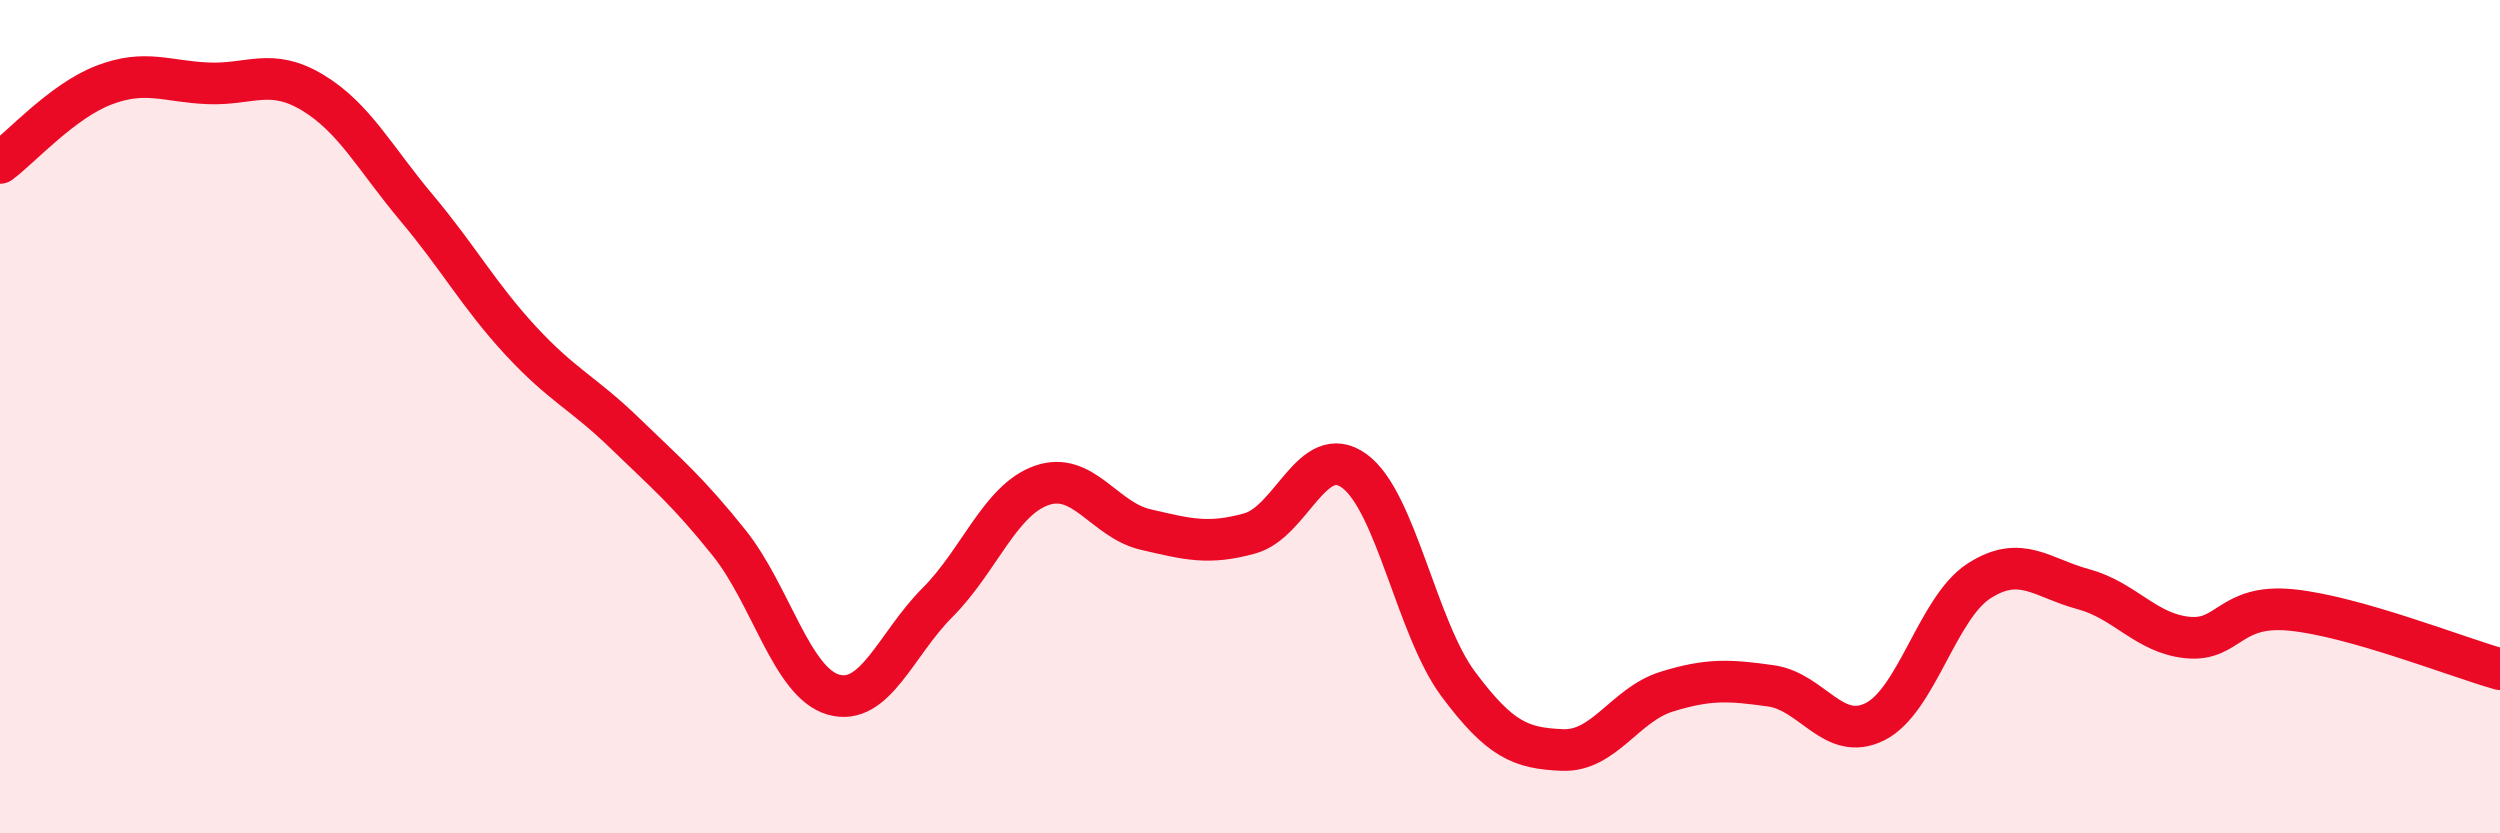
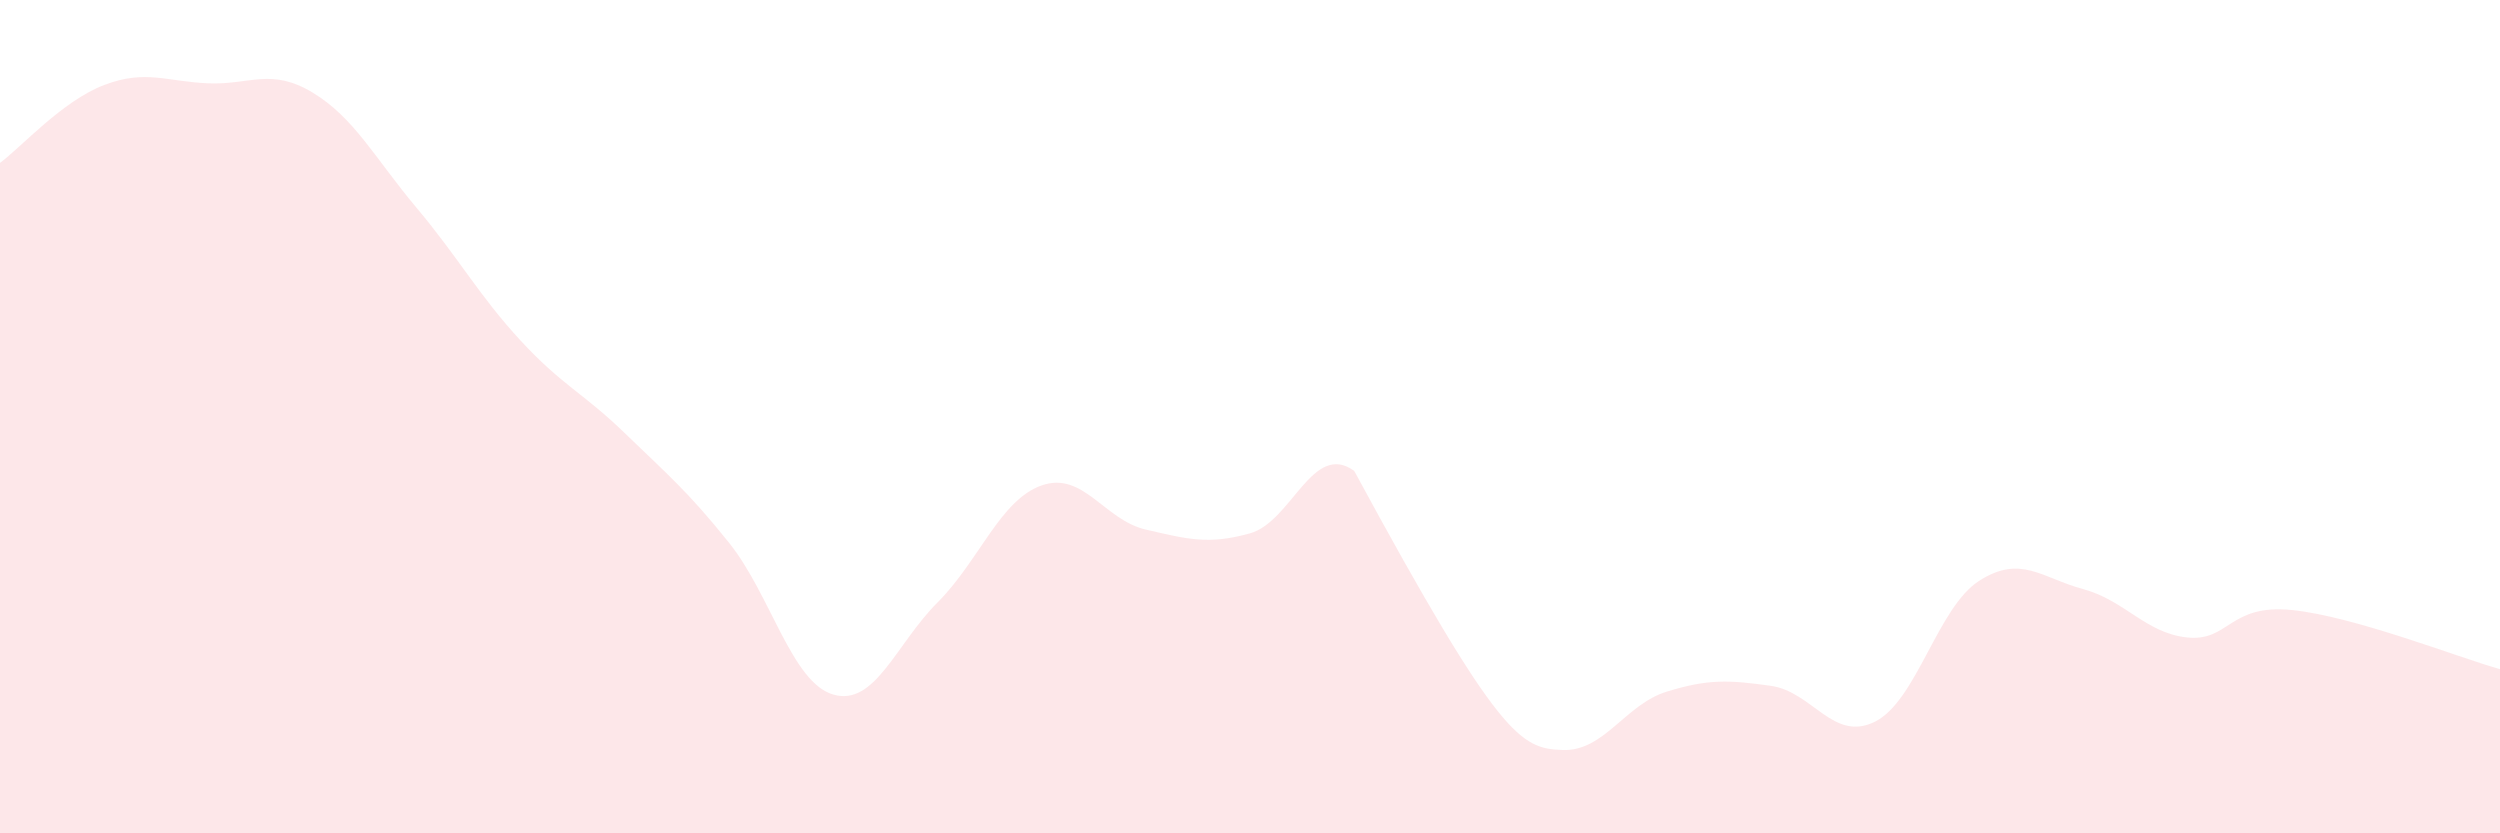
<svg xmlns="http://www.w3.org/2000/svg" width="60" height="20" viewBox="0 0 60 20">
-   <path d="M 0,3.91 C 0.5,3.54 1.5,2.42 2.5,2.04 C 3.5,1.66 4,1.96 5,2 C 6,2.04 6.5,1.62 7.5,2.22 C 8.5,2.82 9,3.8 10,4.99 C 11,6.18 11.5,7.1 12.5,8.18 C 13.5,9.26 14,9.43 15,10.4 C 16,11.37 16.5,11.78 17.5,13.03 C 18.5,14.28 19,16.38 20,16.67 C 21,16.96 21.5,15.46 22.5,14.46 C 23.5,13.46 24,12 25,11.65 C 26,11.3 26.5,12.48 27.5,12.71 C 28.5,12.94 29,13.08 30,12.8 C 31,12.52 31.5,10.58 32.5,11.3 C 33.5,12.02 34,15.08 35,16.42 C 36,17.76 36.5,17.96 37.5,18 C 38.5,18.04 39,16.91 40,16.6 C 41,16.29 41.5,16.32 42.5,16.46 C 43.5,16.6 44,17.82 45,17.32 C 46,16.82 46.5,14.58 47.5,13.94 C 48.5,13.3 49,13.87 50,14.14 C 51,14.41 51.5,15.2 52.5,15.3 C 53.5,15.4 53.5,14.49 55,14.64 C 56.5,14.79 59,15.78 60,16.06L60 20L0 20Z" fill="#EB0A25" opacity="0.1" stroke-linecap="round" stroke-linejoin="round" />
-   <path d="M 0,3.91 C 0.5,3.54 1.5,2.42 2.5,2.04 C 3.5,1.66 4,1.96 5,2 C 6,2.04 6.5,1.62 7.5,2.22 C 8.5,2.82 9,3.8 10,4.99 C 11,6.18 11.5,7.1 12.5,8.18 C 13.5,9.26 14,9.43 15,10.4 C 16,11.37 16.5,11.78 17.5,13.03 C 18.5,14.28 19,16.38 20,16.67 C 21,16.96 21.5,15.46 22.5,14.46 C 23.5,13.46 24,12 25,11.65 C 26,11.3 26.5,12.48 27.5,12.71 C 28.5,12.94 29,13.08 30,12.8 C 31,12.52 31.5,10.58 32.5,11.3 C 33.5,12.02 34,15.08 35,16.42 C 36,17.76 36.5,17.96 37.5,18 C 38.5,18.04 39,16.91 40,16.6 C 41,16.29 41.5,16.32 42.5,16.46 C 43.5,16.6 44,17.82 45,17.32 C 46,16.82 46.5,14.58 47.5,13.94 C 48.5,13.3 49,13.87 50,14.14 C 51,14.41 51.5,15.2 52.5,15.3 C 53.5,15.4 53.5,14.49 55,14.64 C 56.5,14.79 59,15.78 60,16.06" stroke="#EB0A25" stroke-width="1" fill="none" stroke-linecap="round" stroke-linejoin="round" />
+   <path d="M 0,3.91 C 0.5,3.54 1.5,2.42 2.5,2.04 C 3.5,1.66 4,1.96 5,2 C 6,2.04 6.5,1.62 7.5,2.22 C 8.5,2.82 9,3.8 10,4.99 C 11,6.18 11.5,7.1 12.5,8.18 C 13.5,9.26 14,9.43 15,10.4 C 16,11.37 16.5,11.78 17.5,13.03 C 18.5,14.28 19,16.38 20,16.67 C 21,16.96 21.5,15.46 22.5,14.46 C 23.5,13.46 24,12 25,11.65 C 26,11.3 26.5,12.48 27.5,12.71 C 28.5,12.94 29,13.08 30,12.8 C 31,12.52 31.5,10.58 32.5,11.3 C 36,17.76 36.5,17.96 37.5,18 C 38.5,18.04 39,16.91 40,16.6 C 41,16.29 41.5,16.32 42.5,16.46 C 43.5,16.6 44,17.82 45,17.32 C 46,16.82 46.5,14.58 47.5,13.94 C 48.5,13.3 49,13.87 50,14.14 C 51,14.41 51.5,15.2 52.5,15.3 C 53.5,15.4 53.5,14.49 55,14.64 C 56.5,14.79 59,15.78 60,16.06L60 20L0 20Z" fill="#EB0A25" opacity="0.1" stroke-linecap="round" stroke-linejoin="round" />
</svg>